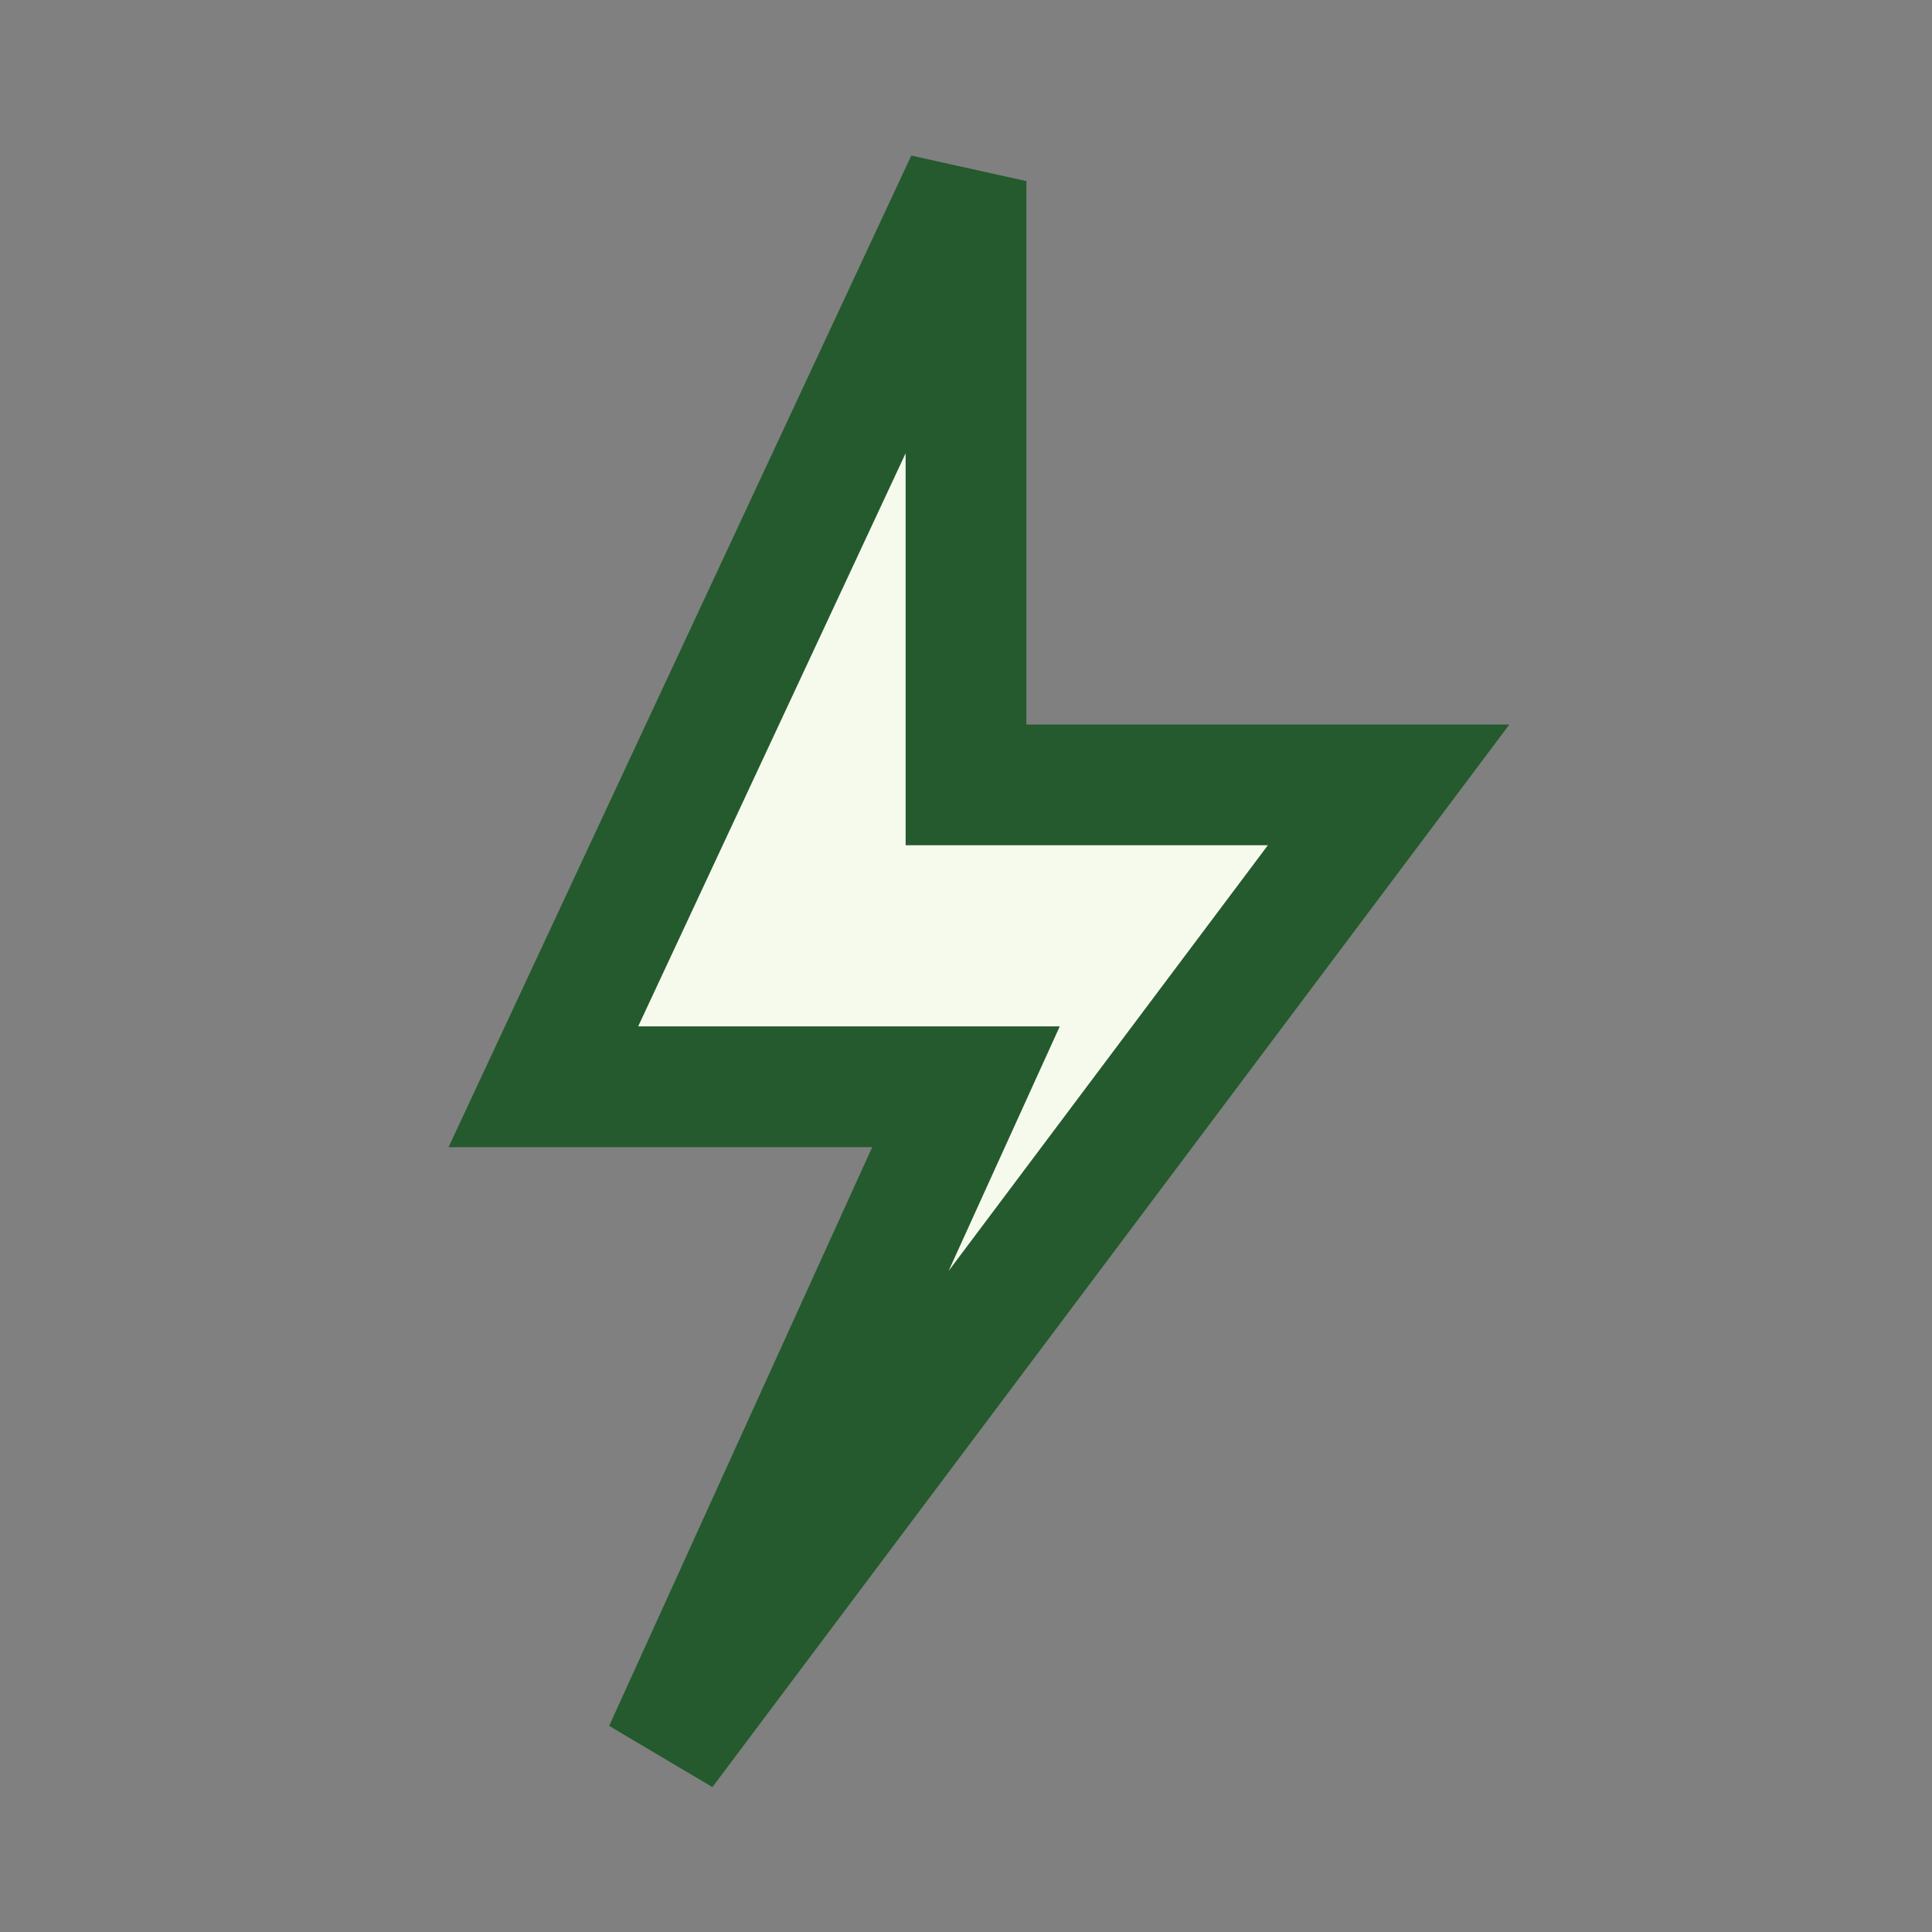
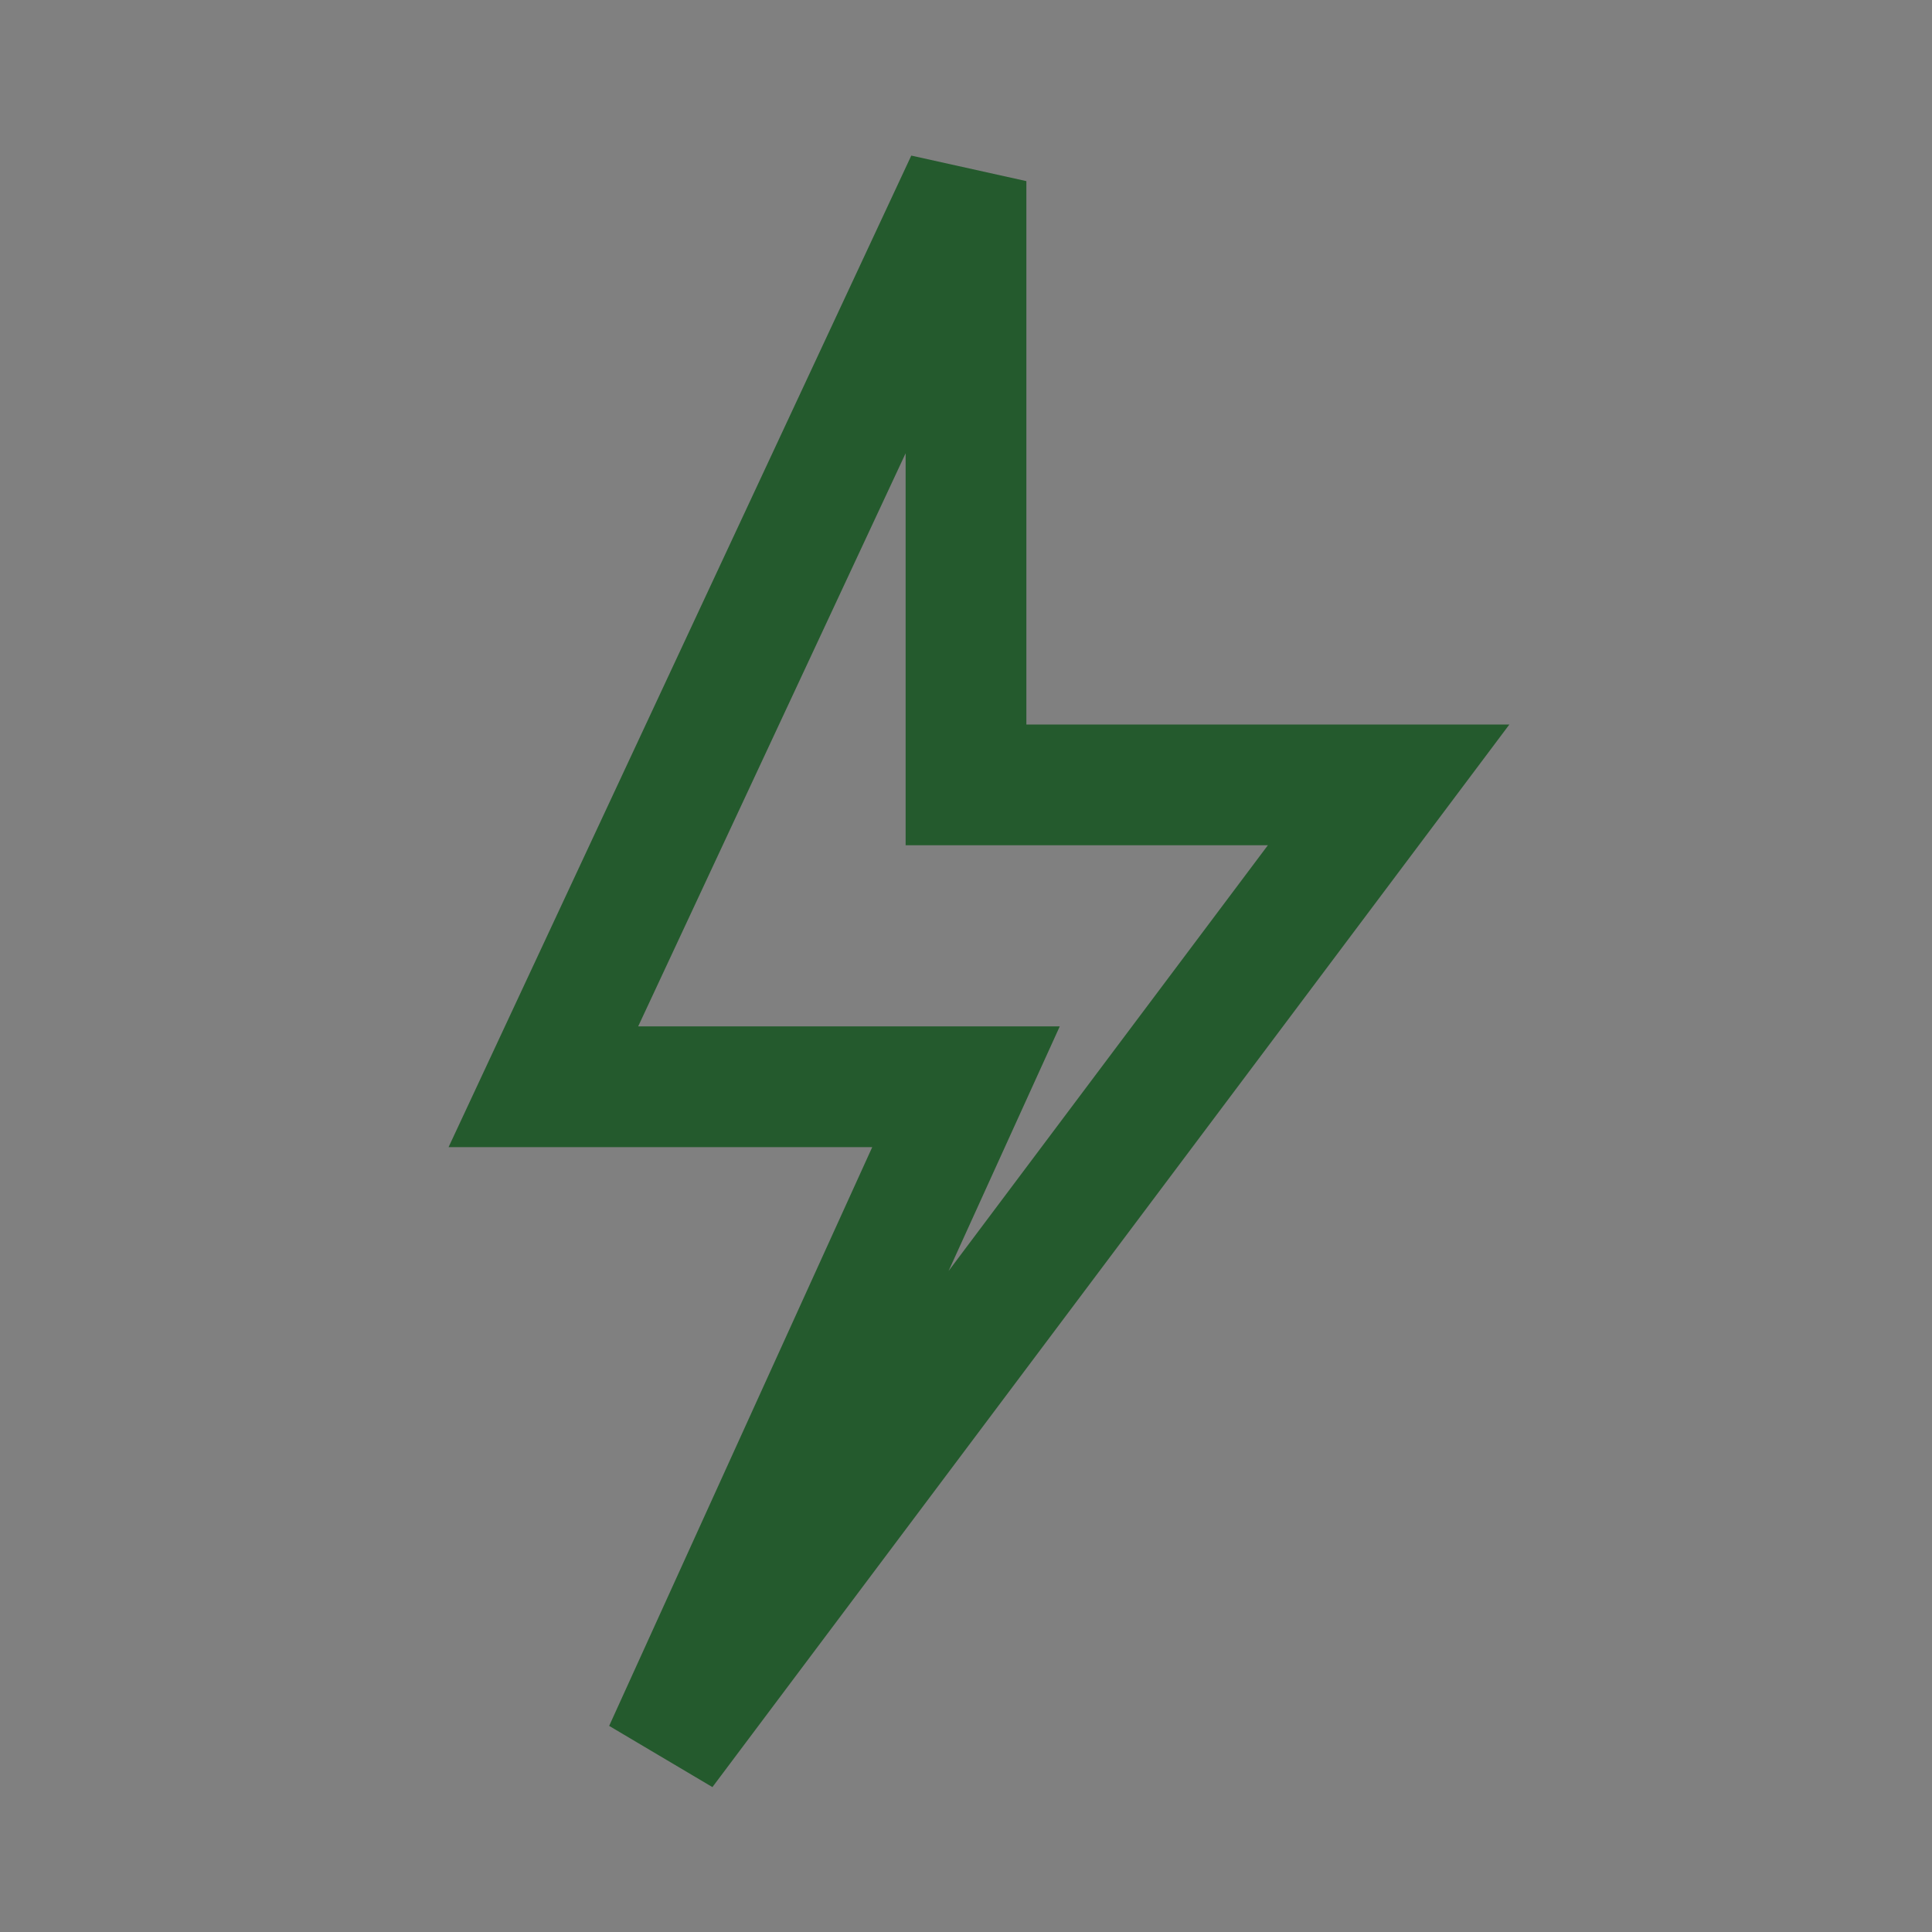
<svg xmlns="http://www.w3.org/2000/svg" width="32" height="32" viewBox="0 0 32 32">
  <rect x="0" y="0" width="32" height="32" fill="#808080" stroke="none" />
-   <polygon points="16,3 9,18 16,18 11,29 23,13 16,13" fill="#F6FAED" />
  <polygon points="16,3 9,18 16,18 11,29 23,13 16,13" fill="none" stroke="#245A2D" stroke-width="2" />
</svg>